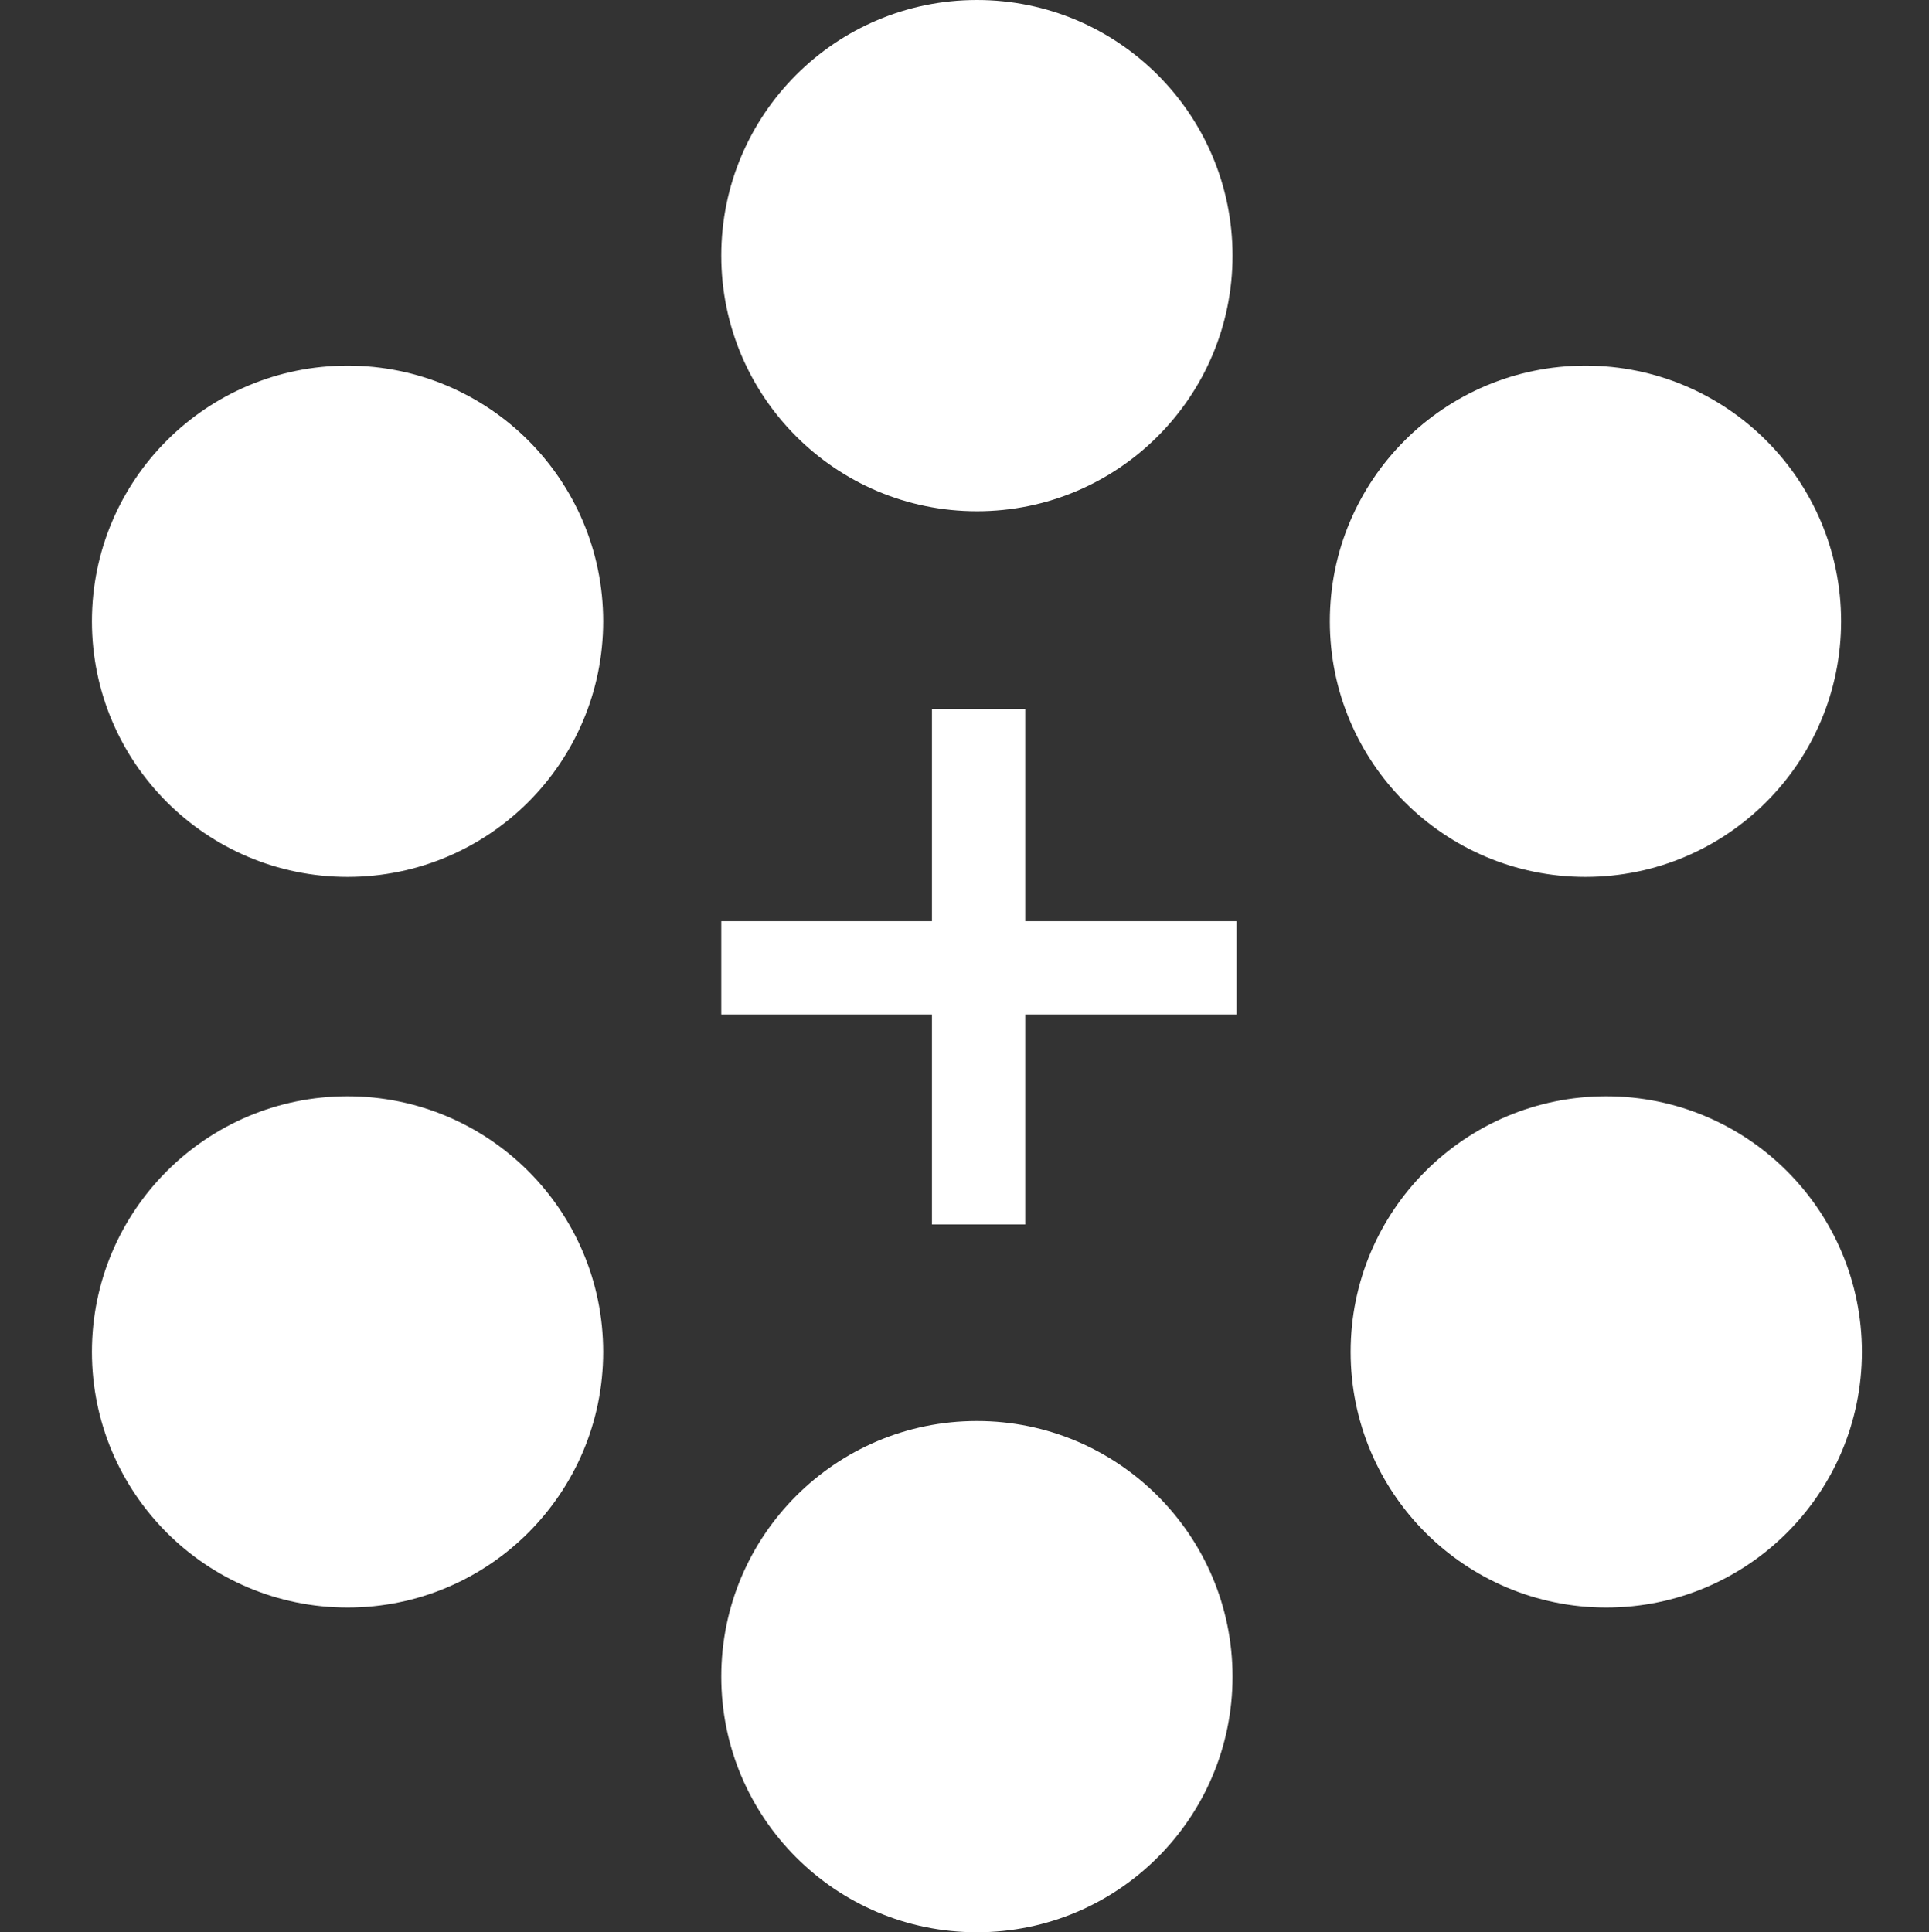
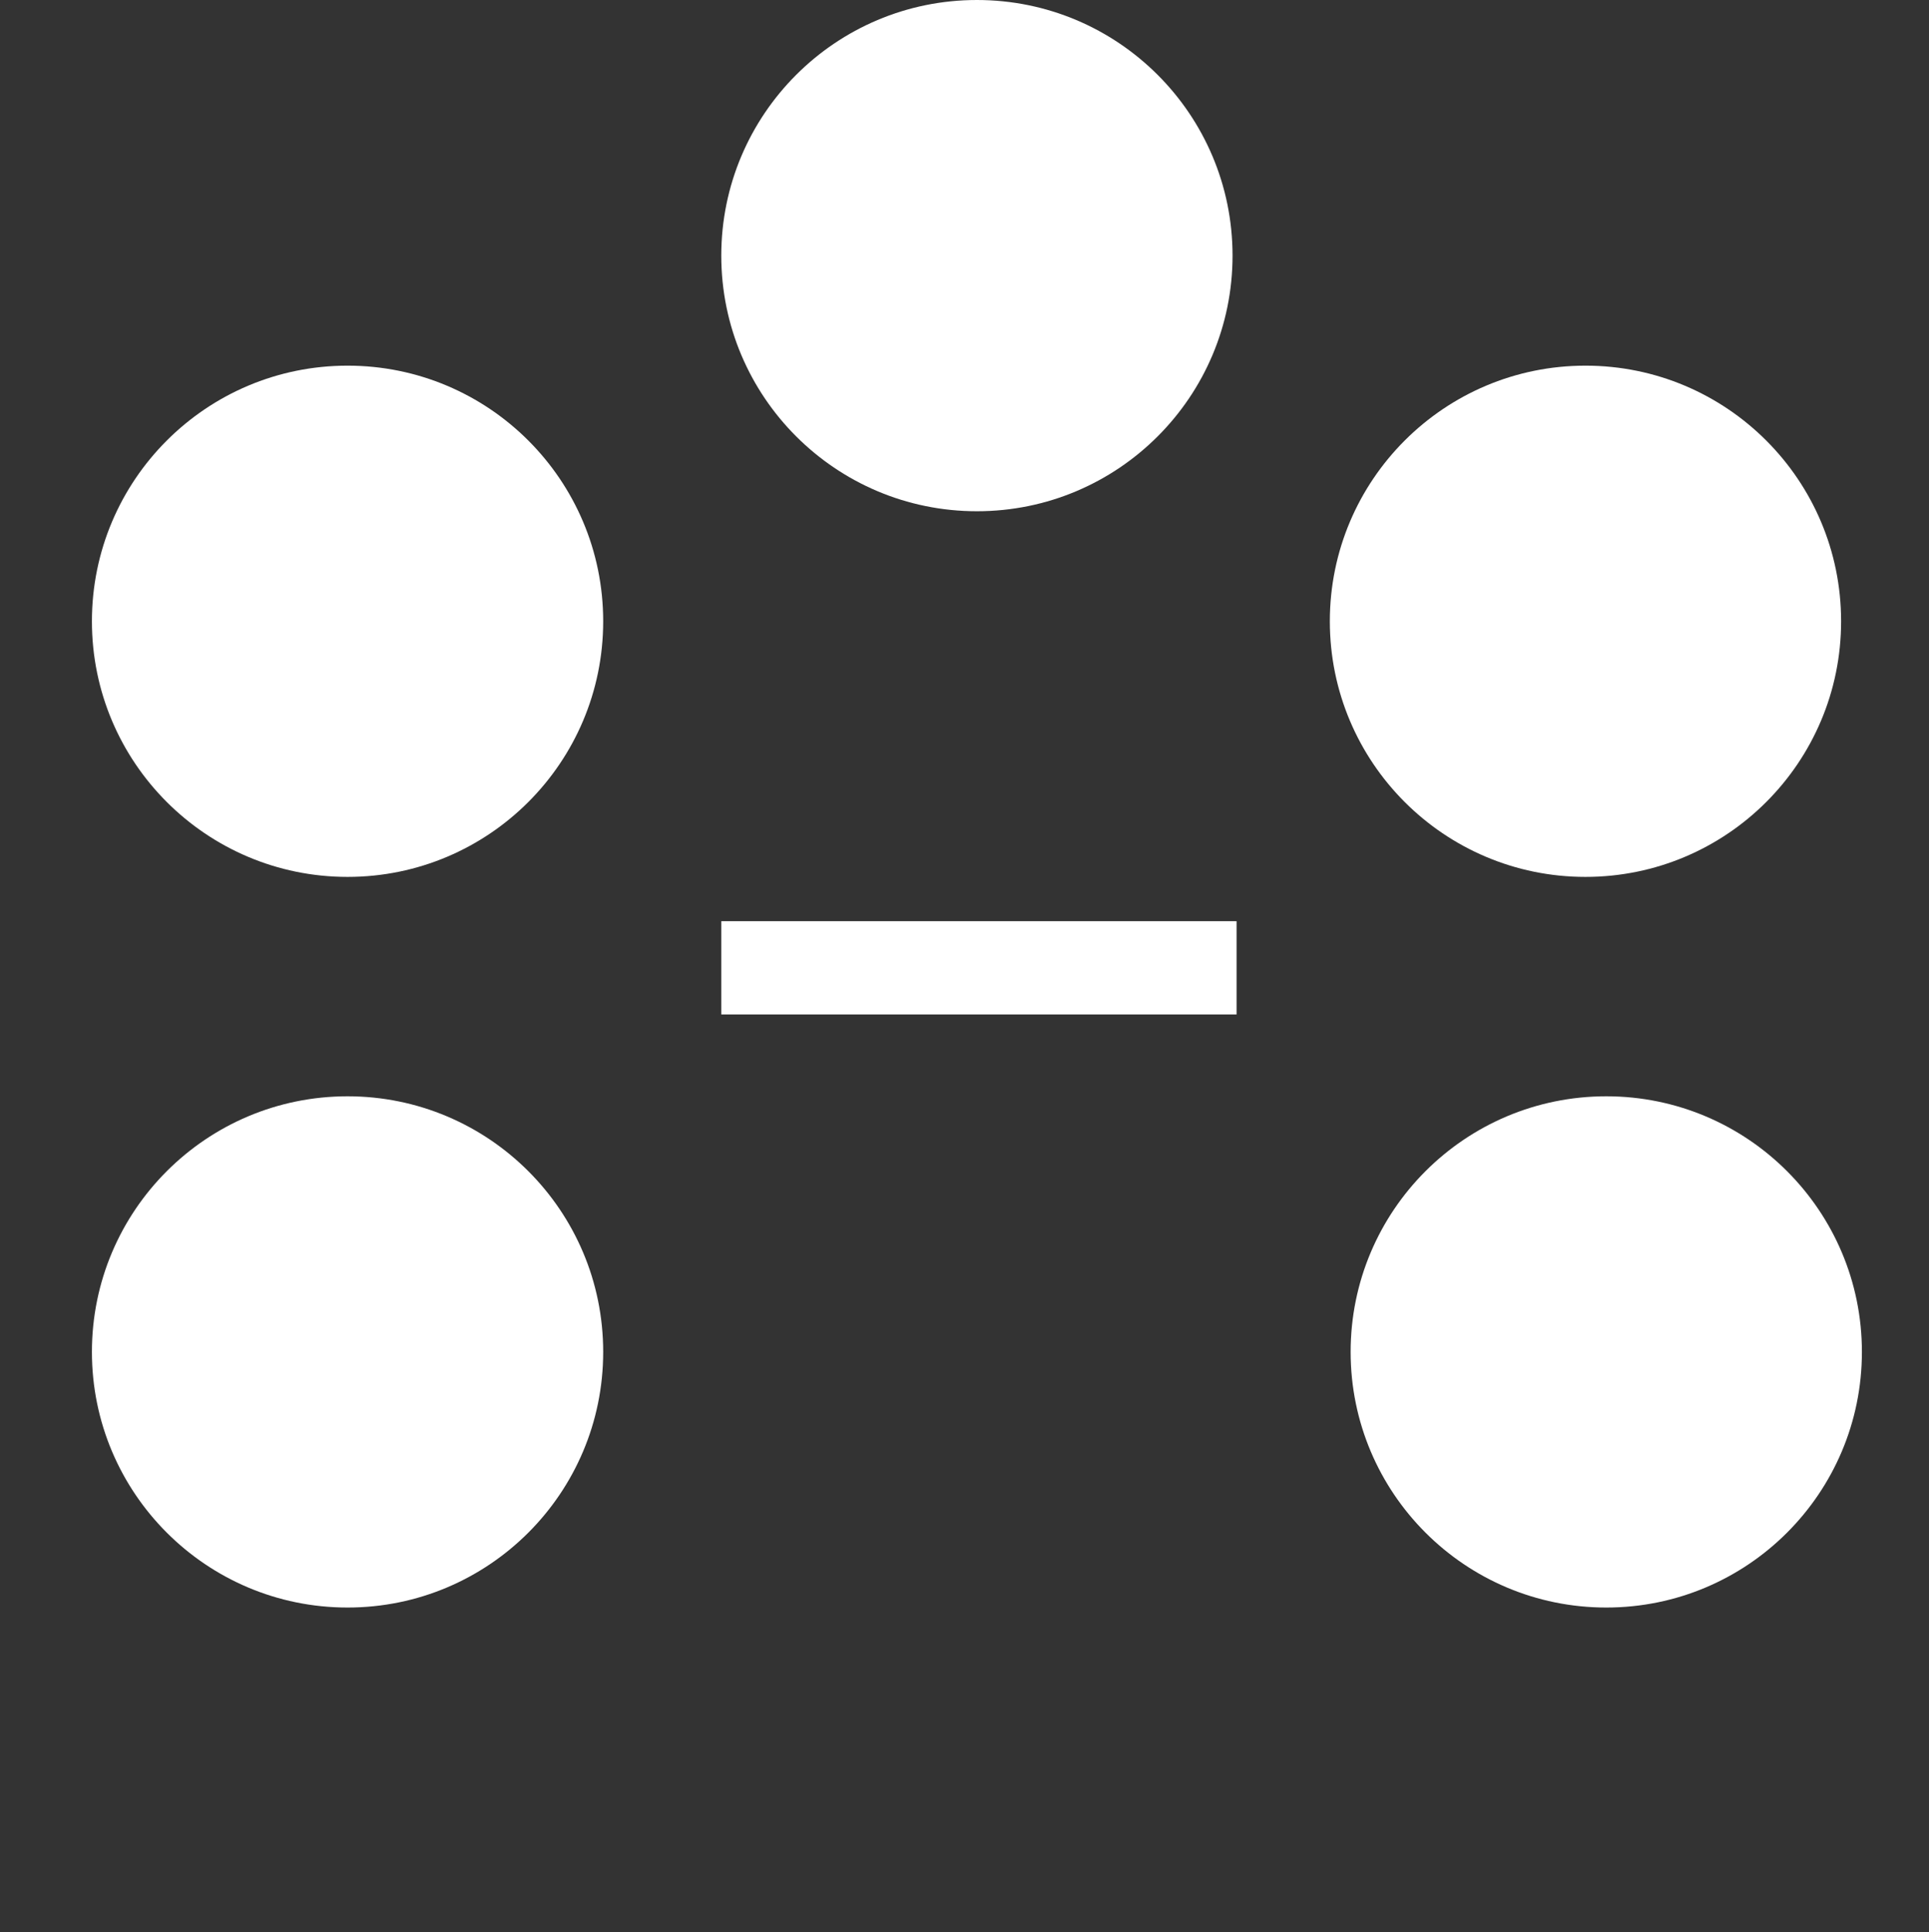
<svg xmlns="http://www.w3.org/2000/svg" version="1.1" id="Слой_1" x="0px" y="0px" viewBox="0 0 287.5 288" style="enable-background:new 0 0 287.5 288;" xml:space="preserve">
  <rect x="0" y="0" width="287.5" height="288" fill="#333333" stroke="none" />
  <style type="text/css">
	.st0{display:none;fill:#00427C;}
	.st1{display:none;fill:#FFFFFF;}
	.st2{fill:#FFFFFF;}
</style>
  <title>gsa</title>
  <circle class="st0" cx="144" cy="144" r="144" />
  <path class="st1" d="M268.7,188.8h-15c-0.7,0.1-1.4-0.4-1.6-1.1c-4.8-11.2-9.7-22.5-14.5-33.7c-0.4-0.6-0.2-1.4,0.4-1.8  c3.4-3.1,6.7-6.3,10.2-9.5L268.7,188.8z" />
  <path class="st1" d="M236.8,170.1c-2.3,1.1-4.4,2.2-6.5,3.2c-9.1,4.4-18.3,8.9-27.4,13.4c-2.9,1.6-6.1,2.3-9.4,2.2  c-3.5-0.2-7.1,0-10.9,0c6.9-15.4,13.7-30.6,20.6-46l4.5,4.3c1.8,1.7,3.6,3.5,5.5,5.2c0.7,0.4,0.9,1.3,0.5,2  c-2.4,5.4-4.8,10.9-7.1,16.3l-0.5,1.2l5.5-2.9c4.3-2.3,8.6-4.5,12.9-6.8c0.7-0.5,1.5-0.4,2.1,0.2  C229.9,164.8,233.3,167.4,236.8,170.1z" />
  <path class="st1" d="M247.8,142.2c-0.5,0.1-0.8,0.1-1.1,0.1h-13.2c-0.7,0.1-1.3-0.4-1.4-1c-1.9-4.7-3.8-9.4-5.8-14.2l-0.6-1.3  c-0.9,2.1-1.6,3.9-2.4,5.8c-1.4,3.2-2.6,6.4-4,9.6c-0.2,0.5-0.7,0.9-1.2,1h-13.8l-0.7-0.1l22.1-49  C233.1,109.5,240.4,125.8,247.8,142.2z" />
-   <path class="st1" d="M167.1,181.1c-4,4.4-9.2,6.8-14.9,8.1c-8.2,1.8-16.8,1.6-24.8-0.8c-2.4-0.6-4.9-1.4-7.3-2.1  c0.6-4.9,1-9.6,1.6-14.4c3,1.1,5.8,2.1,8.7,3c4,1.3,8.2,1.9,12.4,1.7c4.4-0.3,8.5-1.5,11.8-4.6c0.2-0.2,0.4-0.4,0.6-0.6  c4.4-5.3,3.7-13.3-1.6-17.7l0,0c-3.2-2.7-6.9-4.4-10.6-6.2c-5-2.4-10-4.7-14.5-8.1c-4.9-3.5-8.2-9-8.9-15  c-1.5-12.7,4.2-23.5,17.9-27.8c5.3-1.6,10.9-2.1,16.5-1.5c5,0.4,10,1.4,14.8,3c0.4,0.1,0.8,0.3,1.2,0.5l0,0  c-0.8,4.7-1.4,9.4-2.2,14.1c-1.9-0.7-3.6-1.4-5.4-2c-5.8-2.2-12-2.8-18.1-1.5c-4.3,0.9-7.7,3.1-8.7,7.8c-0.9,3.6,0.4,7.4,3.3,9.7  c3.2,2.8,7,4.5,10.8,6.4c4.7,2.4,9.5,4.6,13.7,7.8c5.6,4.1,9.4,9.5,10.4,16.5C174.6,166.1,173.3,174.3,167.1,181.1z" />
  <path class="st1" d="M97.1,186.7c-5.8,1.9-11.9,3-18,3.4c-5,0.4-10,0.4-15,0.2c-20.3-1.6-37.2-13.5-41.9-35.4  c-2.5-11.6-1.9-23.1,3.3-34C31.7,108,42,100.2,55.7,96.6c6.8-1.8,13.8-1.9,20.8-1.5c7,0.5,14,2,20.5,4.6c0.1,0,0.3,0.1,0.4,0.2  c-0.4,5.1-0.8,10.3-1.2,15.6c-0.3-0.1-0.5-0.2-0.8-0.3c-7.2-4.8-15.2-6.6-23.7-6.6c-6.1,0-11.9,0.8-17.4,3.7  c-9.5,4.9-14.9,12.9-16.7,23.3c-1.5,8.5-0.6,16.9,3.5,24.6c4.9,9.1,12.6,14.4,22.8,16.1c6.1,0.9,12.2,0.7,18.2-0.5  c0.5-0.1,0.9-0.3,0.9-1v-22.7c0-0.2-0.1-0.4-0.1-0.6H65.8v-13.3h32.7v1.3c0,15.1,0,30.2,0,45.2l0,0  C98.7,185.6,98.1,186.5,97.1,186.7C97.2,186.7,97.1,186.7,97.1,186.7z" />
  <circle class="st2" cx="145.6" cy="38.1" r="38.1" />
-   <circle class="st2" cx="145.6" cy="249.9" r="38.1" />
  <circle class="st2" cx="236.3" cy="92.6" r="38.1" />
  <circle class="st2" cx="239.4" cy="201.5" r="38.1" />
  <circle class="st2" cx="51.8" cy="92.6" r="38.1" />
  <circle class="st2" cx="51.8" cy="201.5" r="38.1" />
  <rect x="107.5" y="137.3" class="st2" width="76.8" height="13.9" />
-   <rect x="138.9" y="105.7" class="st2" width="13.9" height="76.8" />
</svg>